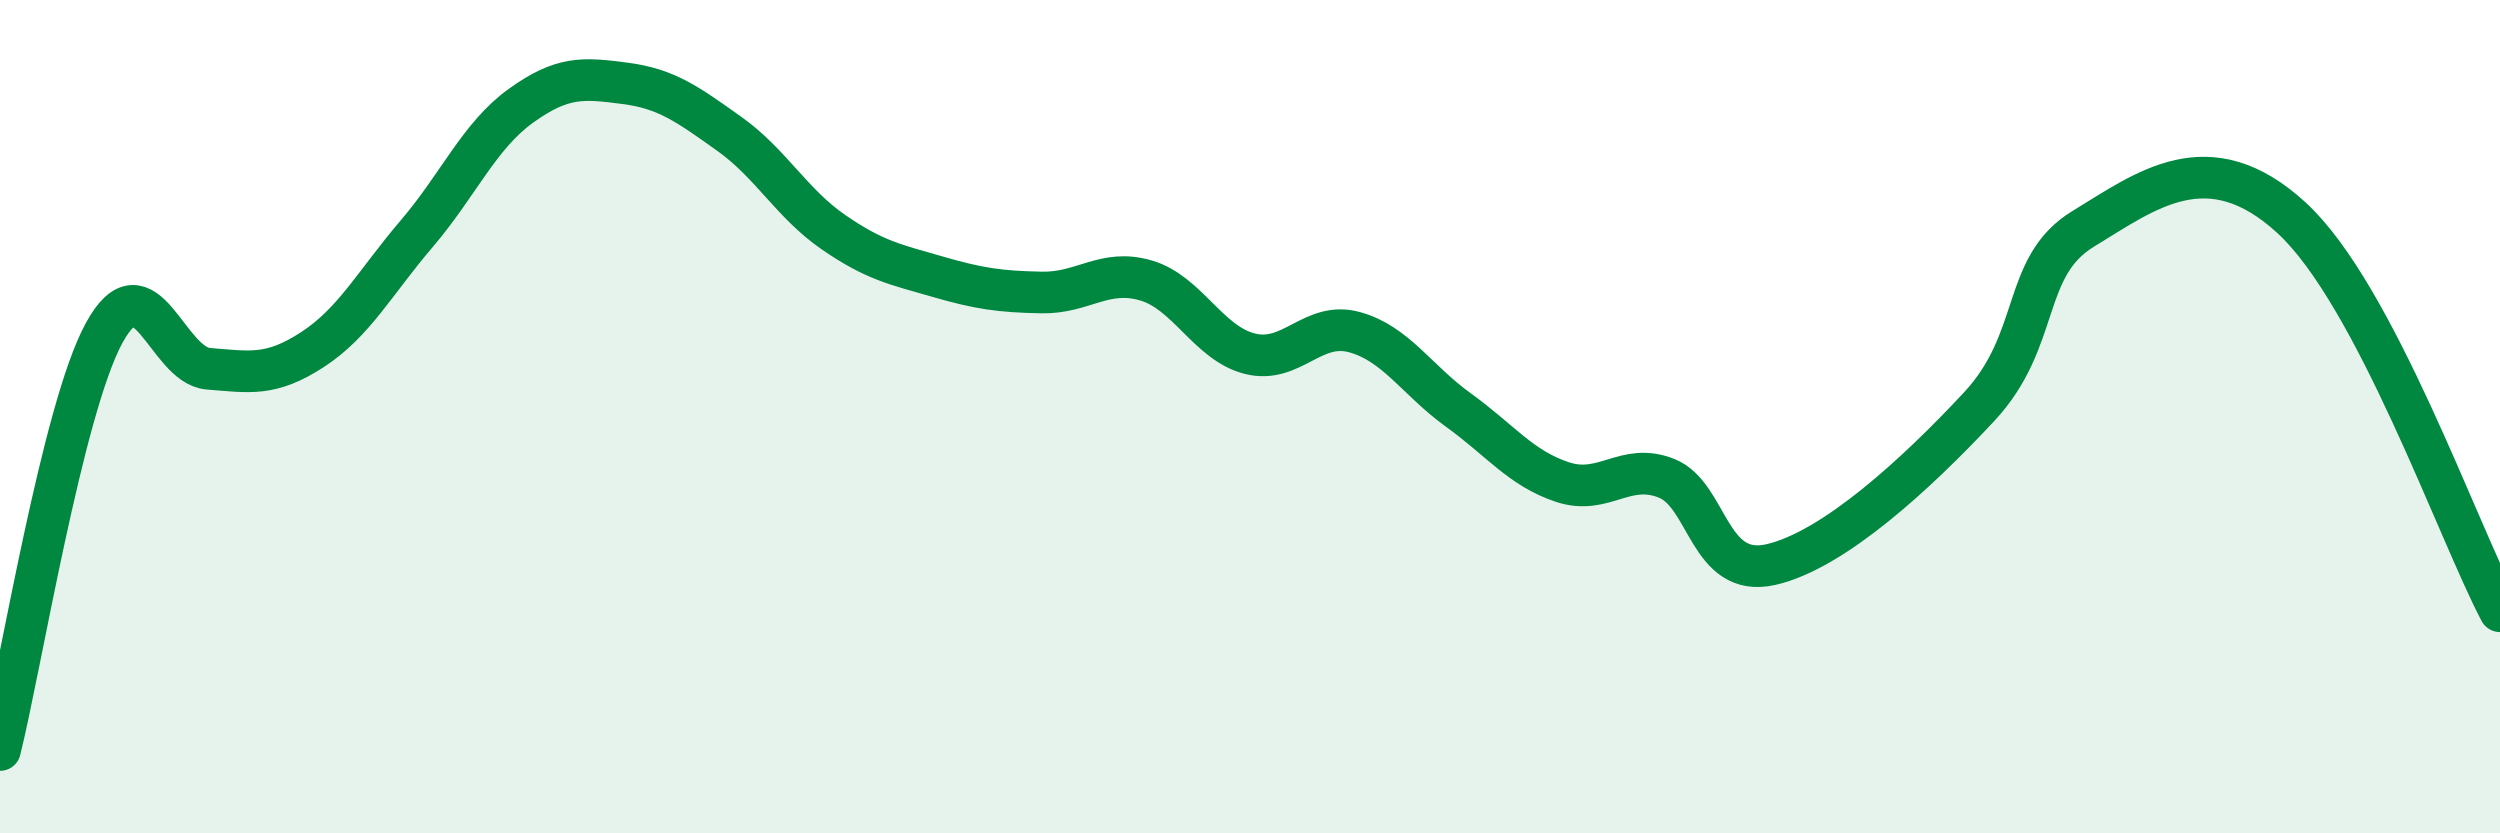
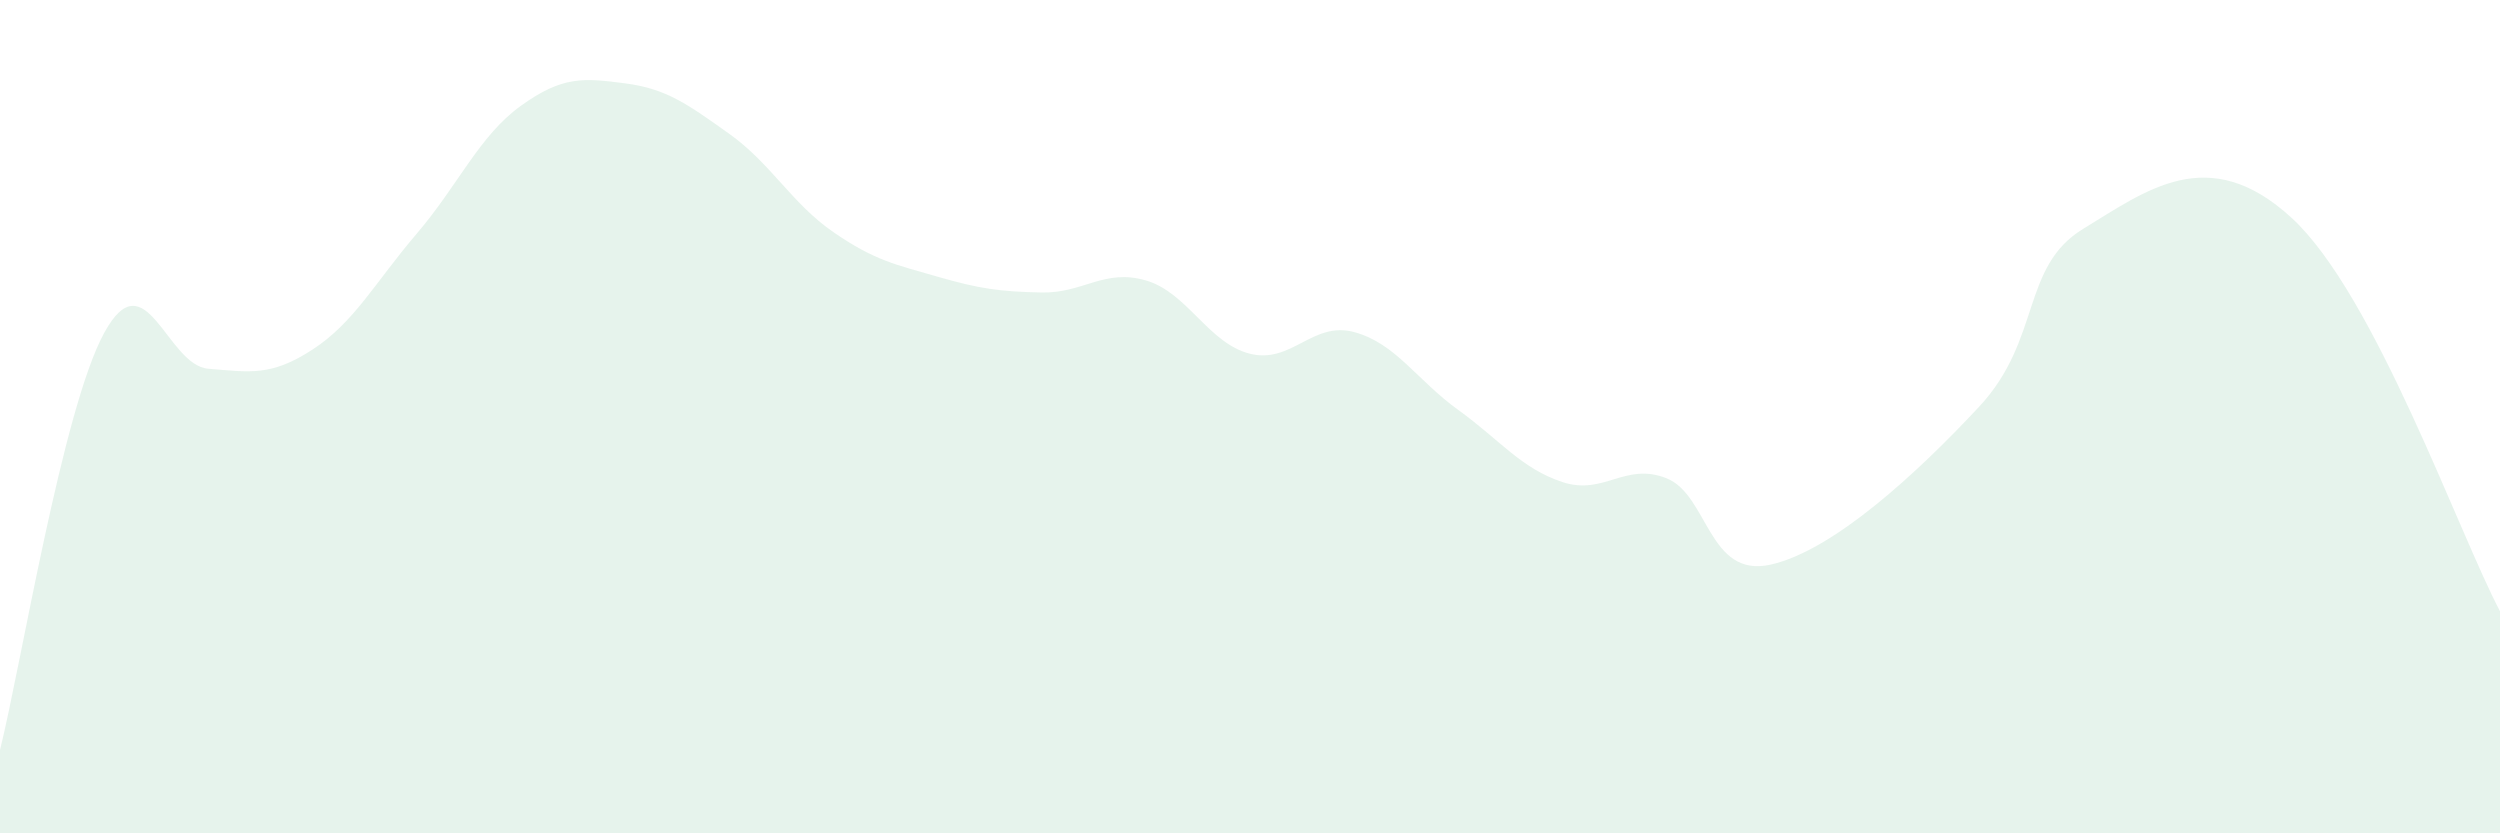
<svg xmlns="http://www.w3.org/2000/svg" width="60" height="20" viewBox="0 0 60 20">
  <path d="M 0,18 C 0.5,16 1.5,9.82 2.5,7.99 C 3.5,6.16 4,8.77 5,8.85 C 6,8.93 6.5,9.04 7.5,8.39 C 8.5,7.74 9,6.78 10,5.61 C 11,4.44 11.5,3.26 12.5,2.54 C 13.5,1.82 14,1.87 15,2 C 16,2.13 16.5,2.5 17.5,3.21 C 18.5,3.92 19,4.88 20,5.57 C 21,6.26 21.5,6.35 22.5,6.64 C 23.5,6.93 24,7 25,7.02 C 26,7.04 26.5,6.44 27.5,6.73 C 28.5,7.02 29,8.24 30,8.49 C 31,8.74 31.5,7.7 32.5,7.97 C 33.5,8.24 34,9.12 35,9.84 C 36,10.56 36.5,11.24 37.5,11.57 C 38.5,11.9 39,11.08 40,11.48 C 41,11.88 41,13.89 42.5,13.55 C 44,13.21 46,11.37 47.5,9.76 C 49,8.15 48.5,6.4 50,5.49 C 51.5,4.58 53,3.39 55,5.23 C 57,7.07 59,12.78 60,14.67L60 20L0 20Z" fill="#008740" opacity="0.1" stroke-linecap="round" stroke-linejoin="round" />
-   <path d="M 0,18 C 0.5,16 1.5,9.82 2.5,7.99 C 3.5,6.16 4,8.77 5,8.85 C 6,8.93 6.5,9.04 7.5,8.39 C 8.5,7.74 9,6.78 10,5.61 C 11,4.44 11.5,3.26 12.5,2.54 C 13.5,1.82 14,1.87 15,2 C 16,2.13 16.5,2.5 17.5,3.21 C 18.5,3.92 19,4.88 20,5.57 C 21,6.26 21.5,6.35 22.5,6.64 C 23.5,6.93 24,7 25,7.02 C 26,7.04 26.5,6.44 27.5,6.73 C 28.5,7.02 29,8.24 30,8.49 C 31,8.74 31.5,7.7 32.5,7.97 C 33.5,8.24 34,9.12 35,9.84 C 36,10.56 36.5,11.24 37.5,11.57 C 38.5,11.9 39,11.08 40,11.48 C 41,11.88 41,13.89 42.5,13.55 C 44,13.21 46,11.37 47.5,9.76 C 49,8.15 48.5,6.4 50,5.49 C 51.5,4.58 53,3.39 55,5.23 C 57,7.07 59,12.78 60,14.67" stroke="#008740" stroke-width="1" fill="none" stroke-linecap="round" stroke-linejoin="round" />
</svg>